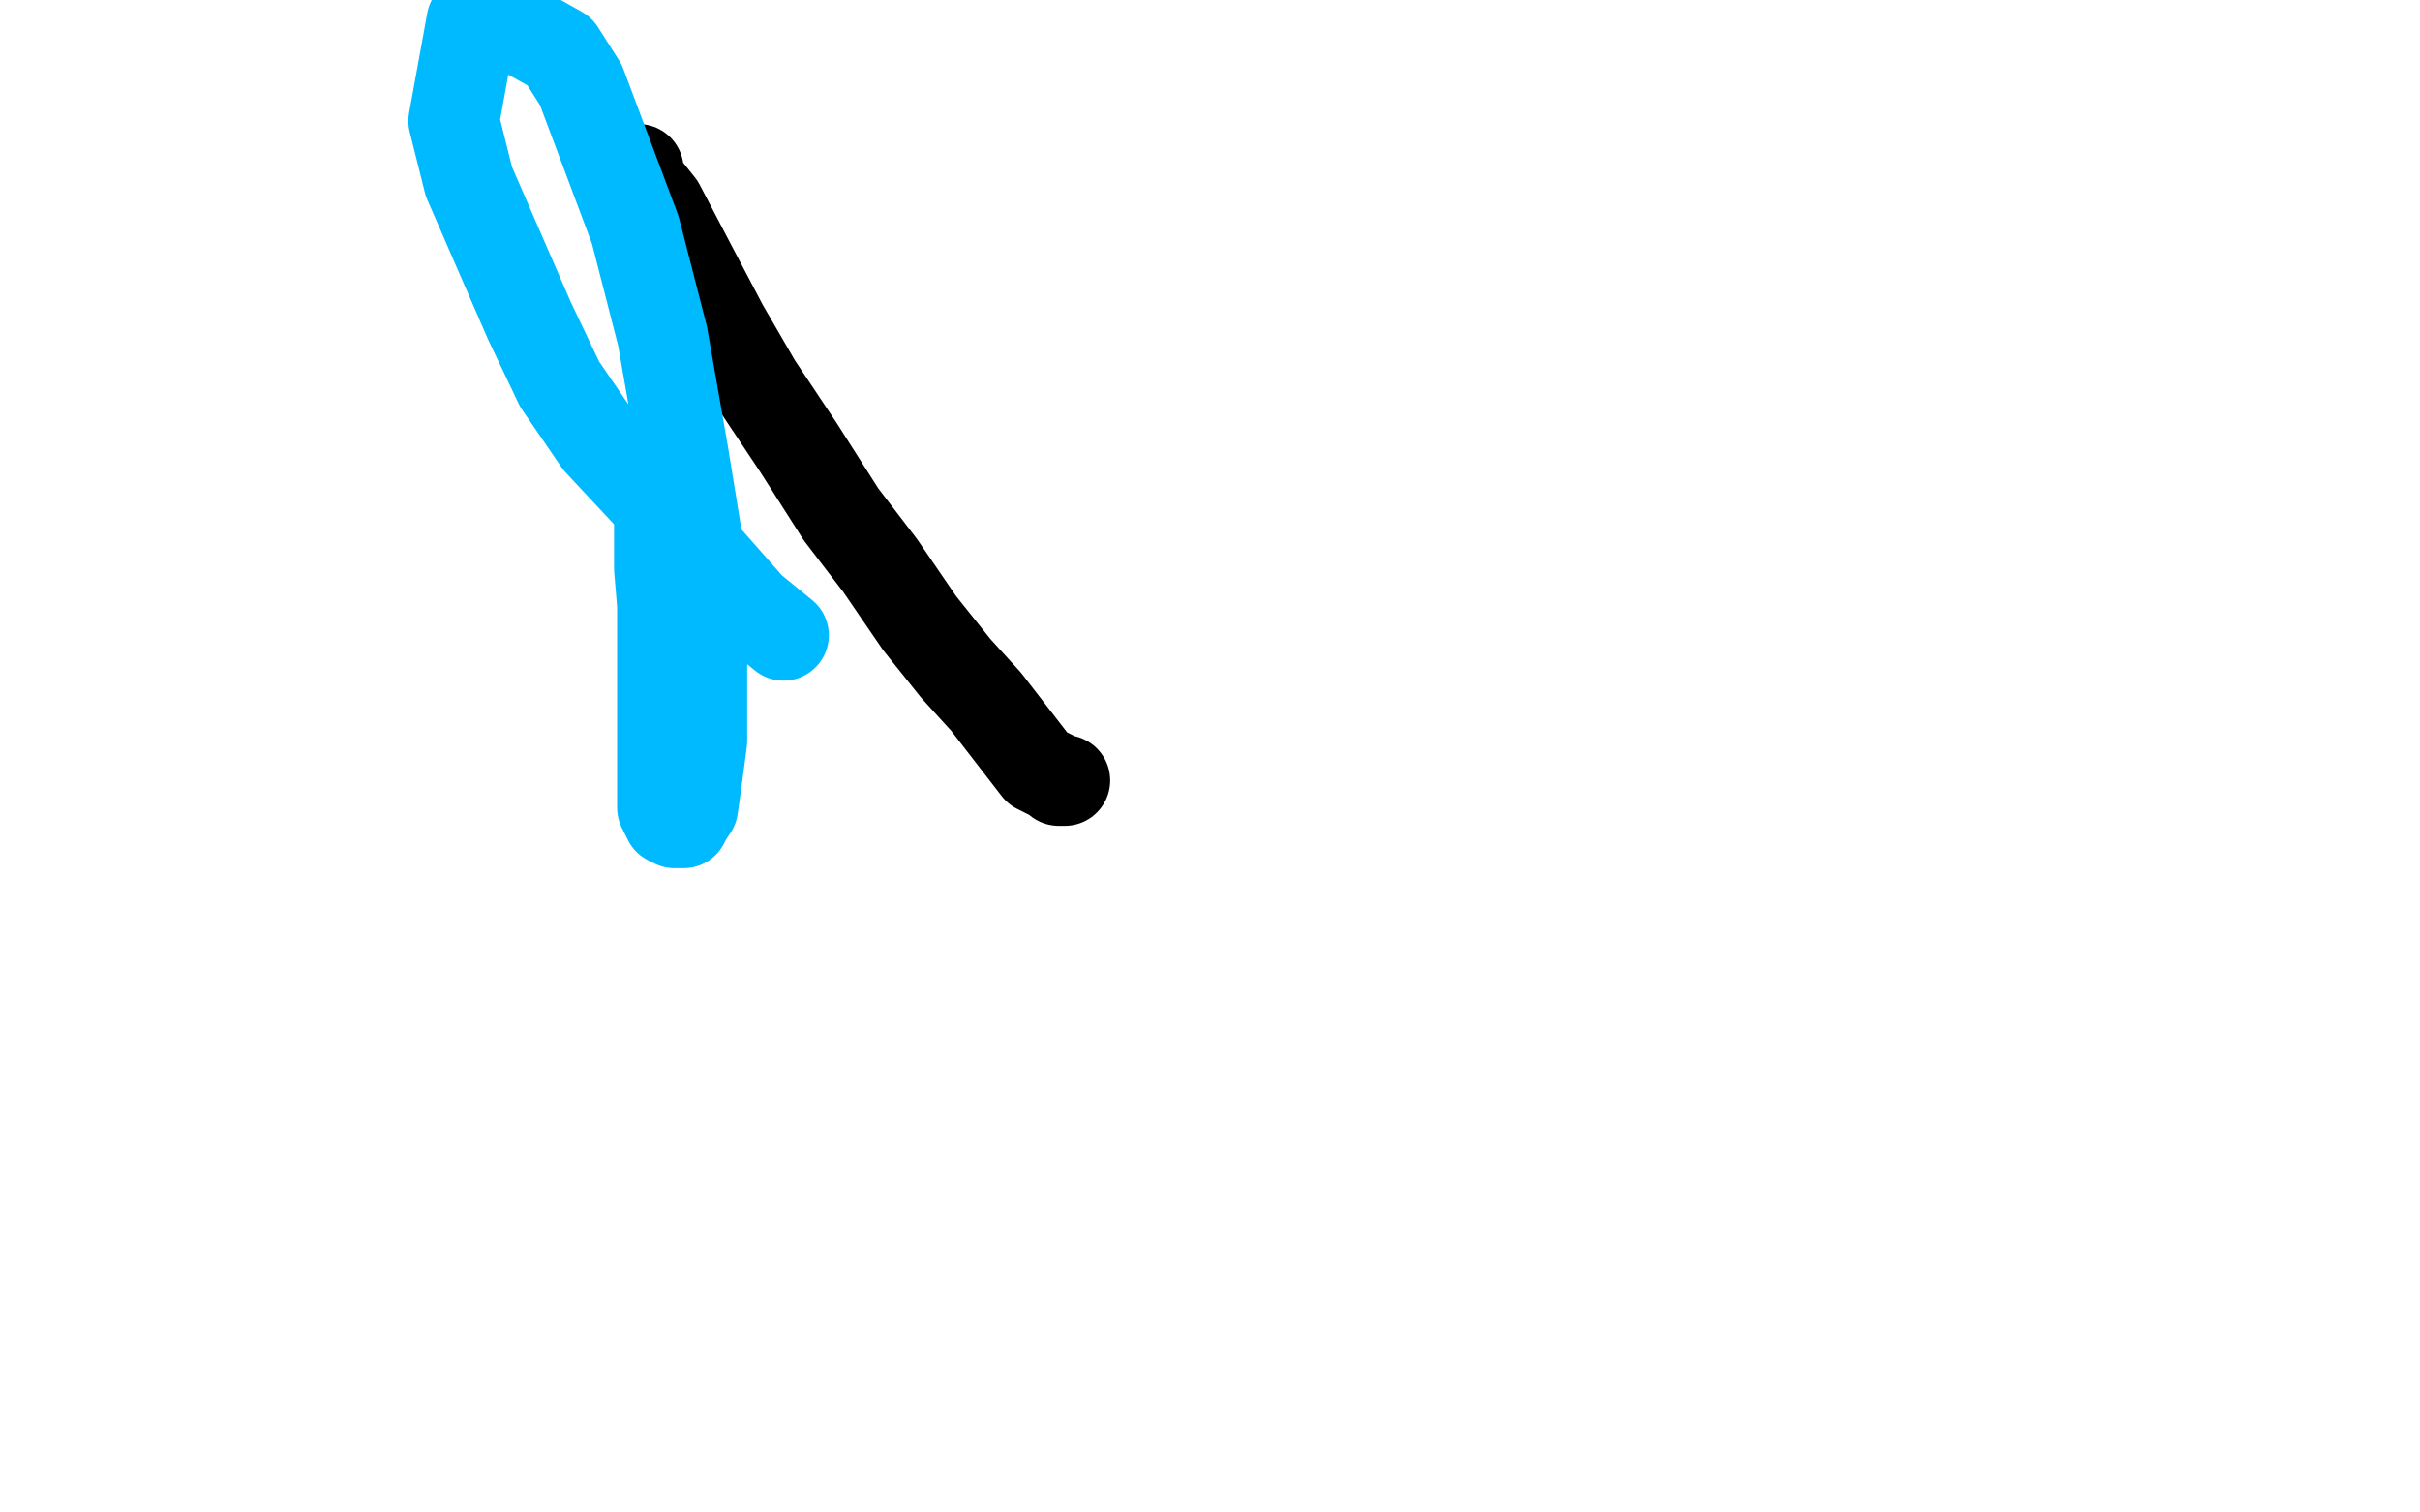
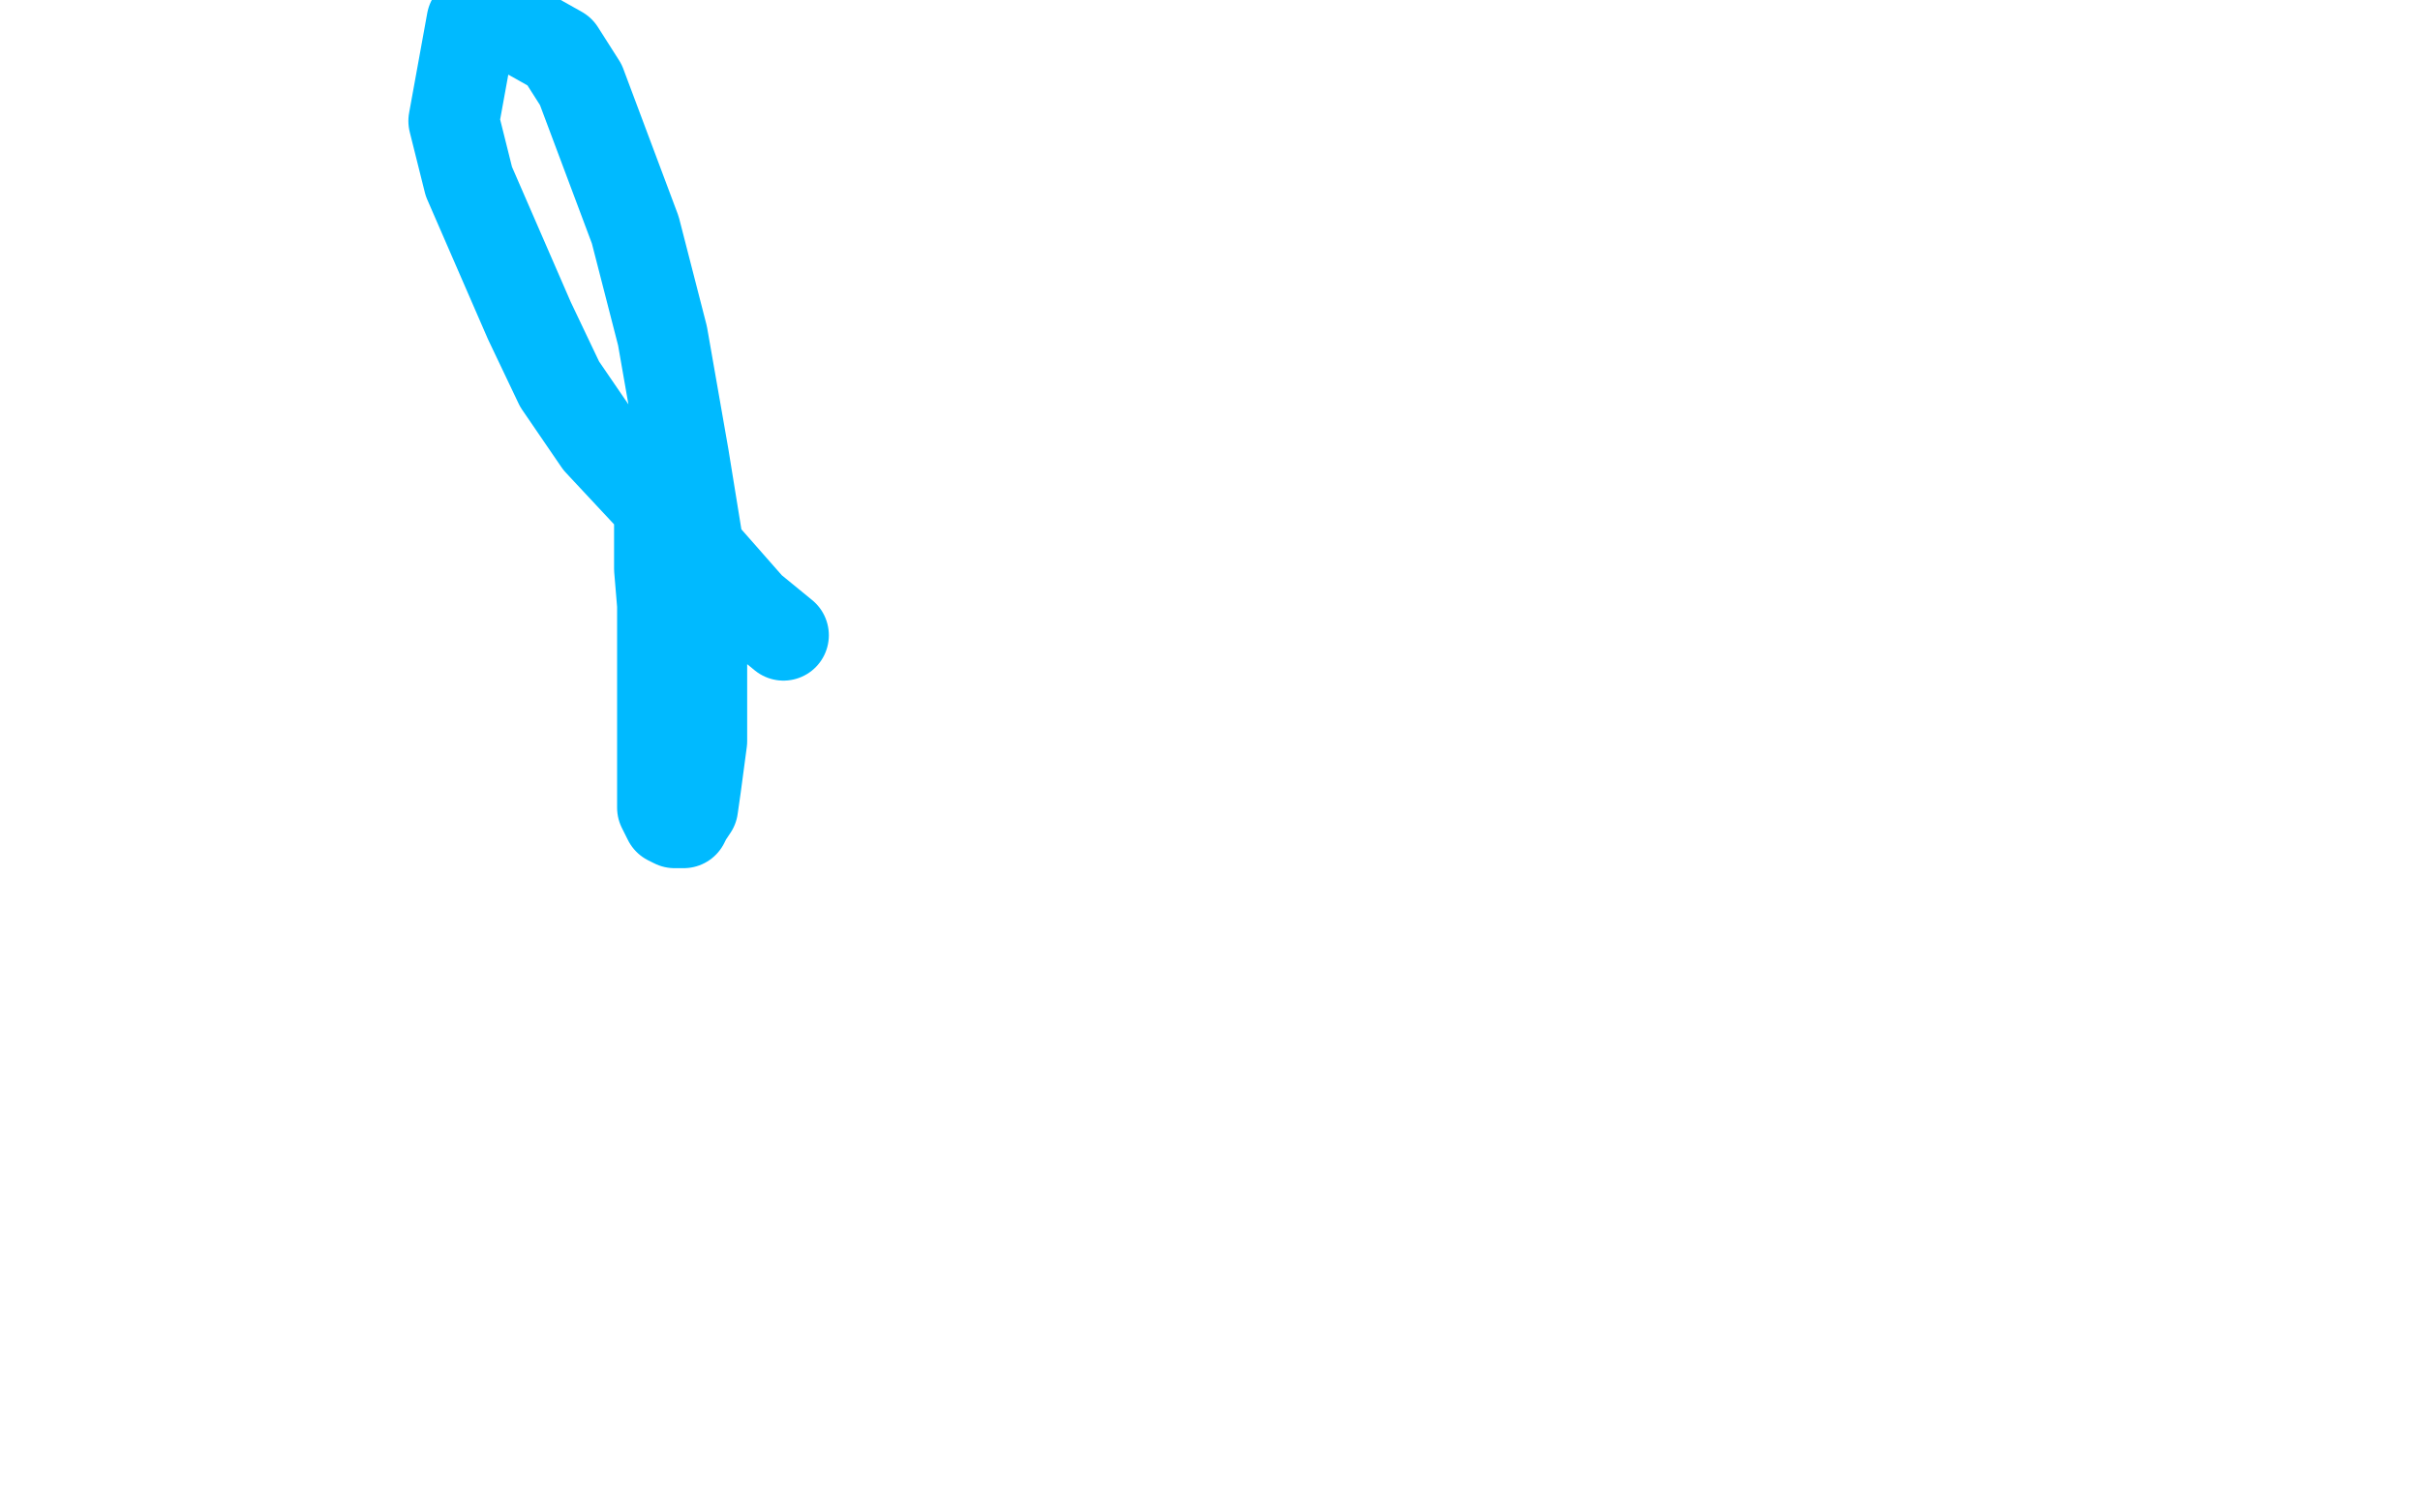
<svg xmlns="http://www.w3.org/2000/svg" width="800" height="500" version="1.1" style="stroke-antialiasing: false">
  <desc>This SVG has been created on https://colorillo.com/</desc>
  <rect x="0" y="0" width="800" height="500" style="fill: rgb(255,255,255); stroke-width:0" />
-   <polyline points="211,56 211,57 211,57 211,60 211,60 214,63 214,63 218,68 218,68 229,89 229,89 239,108 239,108 250,127 250,127 264,148 264,148 278,170 278,170 291,187 291,187 304,206 304,206 316,221 316,221 326,232 326,232 343,254 343,254 347,256 347,256 349,257 349,257 350,258 350,258 351,258 351,258 352,258" style="fill: none; stroke: #000000; stroke-width: 30; stroke-linejoin: round; stroke-linecap: round; stroke-antialiasing: false; stroke-antialias: 0; opacity: 1.0" />
  <polyline points="218,161 218,161 218,161 218,162 218,162 218,164 218,164 218,166 218,166 218,171 218,171 218,178 218,178 218,188 218,188 219,200 219,200 219,212 219,212 219,226 219,226 219,238 219,238 219,248 219,248 219,255 219,255 219,264 219,264 219,267 219,267 220,269 220,269 221,271 221,271 223,272 223,272 226,272 226,272 227,270 227,270 229,267 229,267 230,260 230,260 232,245 232,245 232,188 232,188 226,151 226,151 219,111 219,111 210,76 210,76 192,28 192,28 185,17 185,17 169,8 169,8 156,7 156,7 150,40 155,60 175,106 185,127 198,146 226,176 248,201 259,210" style="fill: none; stroke: #00baff; stroke-width: 30; stroke-linejoin: round; stroke-linecap: round; stroke-antialiasing: false; stroke-antialias: 0; opacity: 1.0" />
</svg>